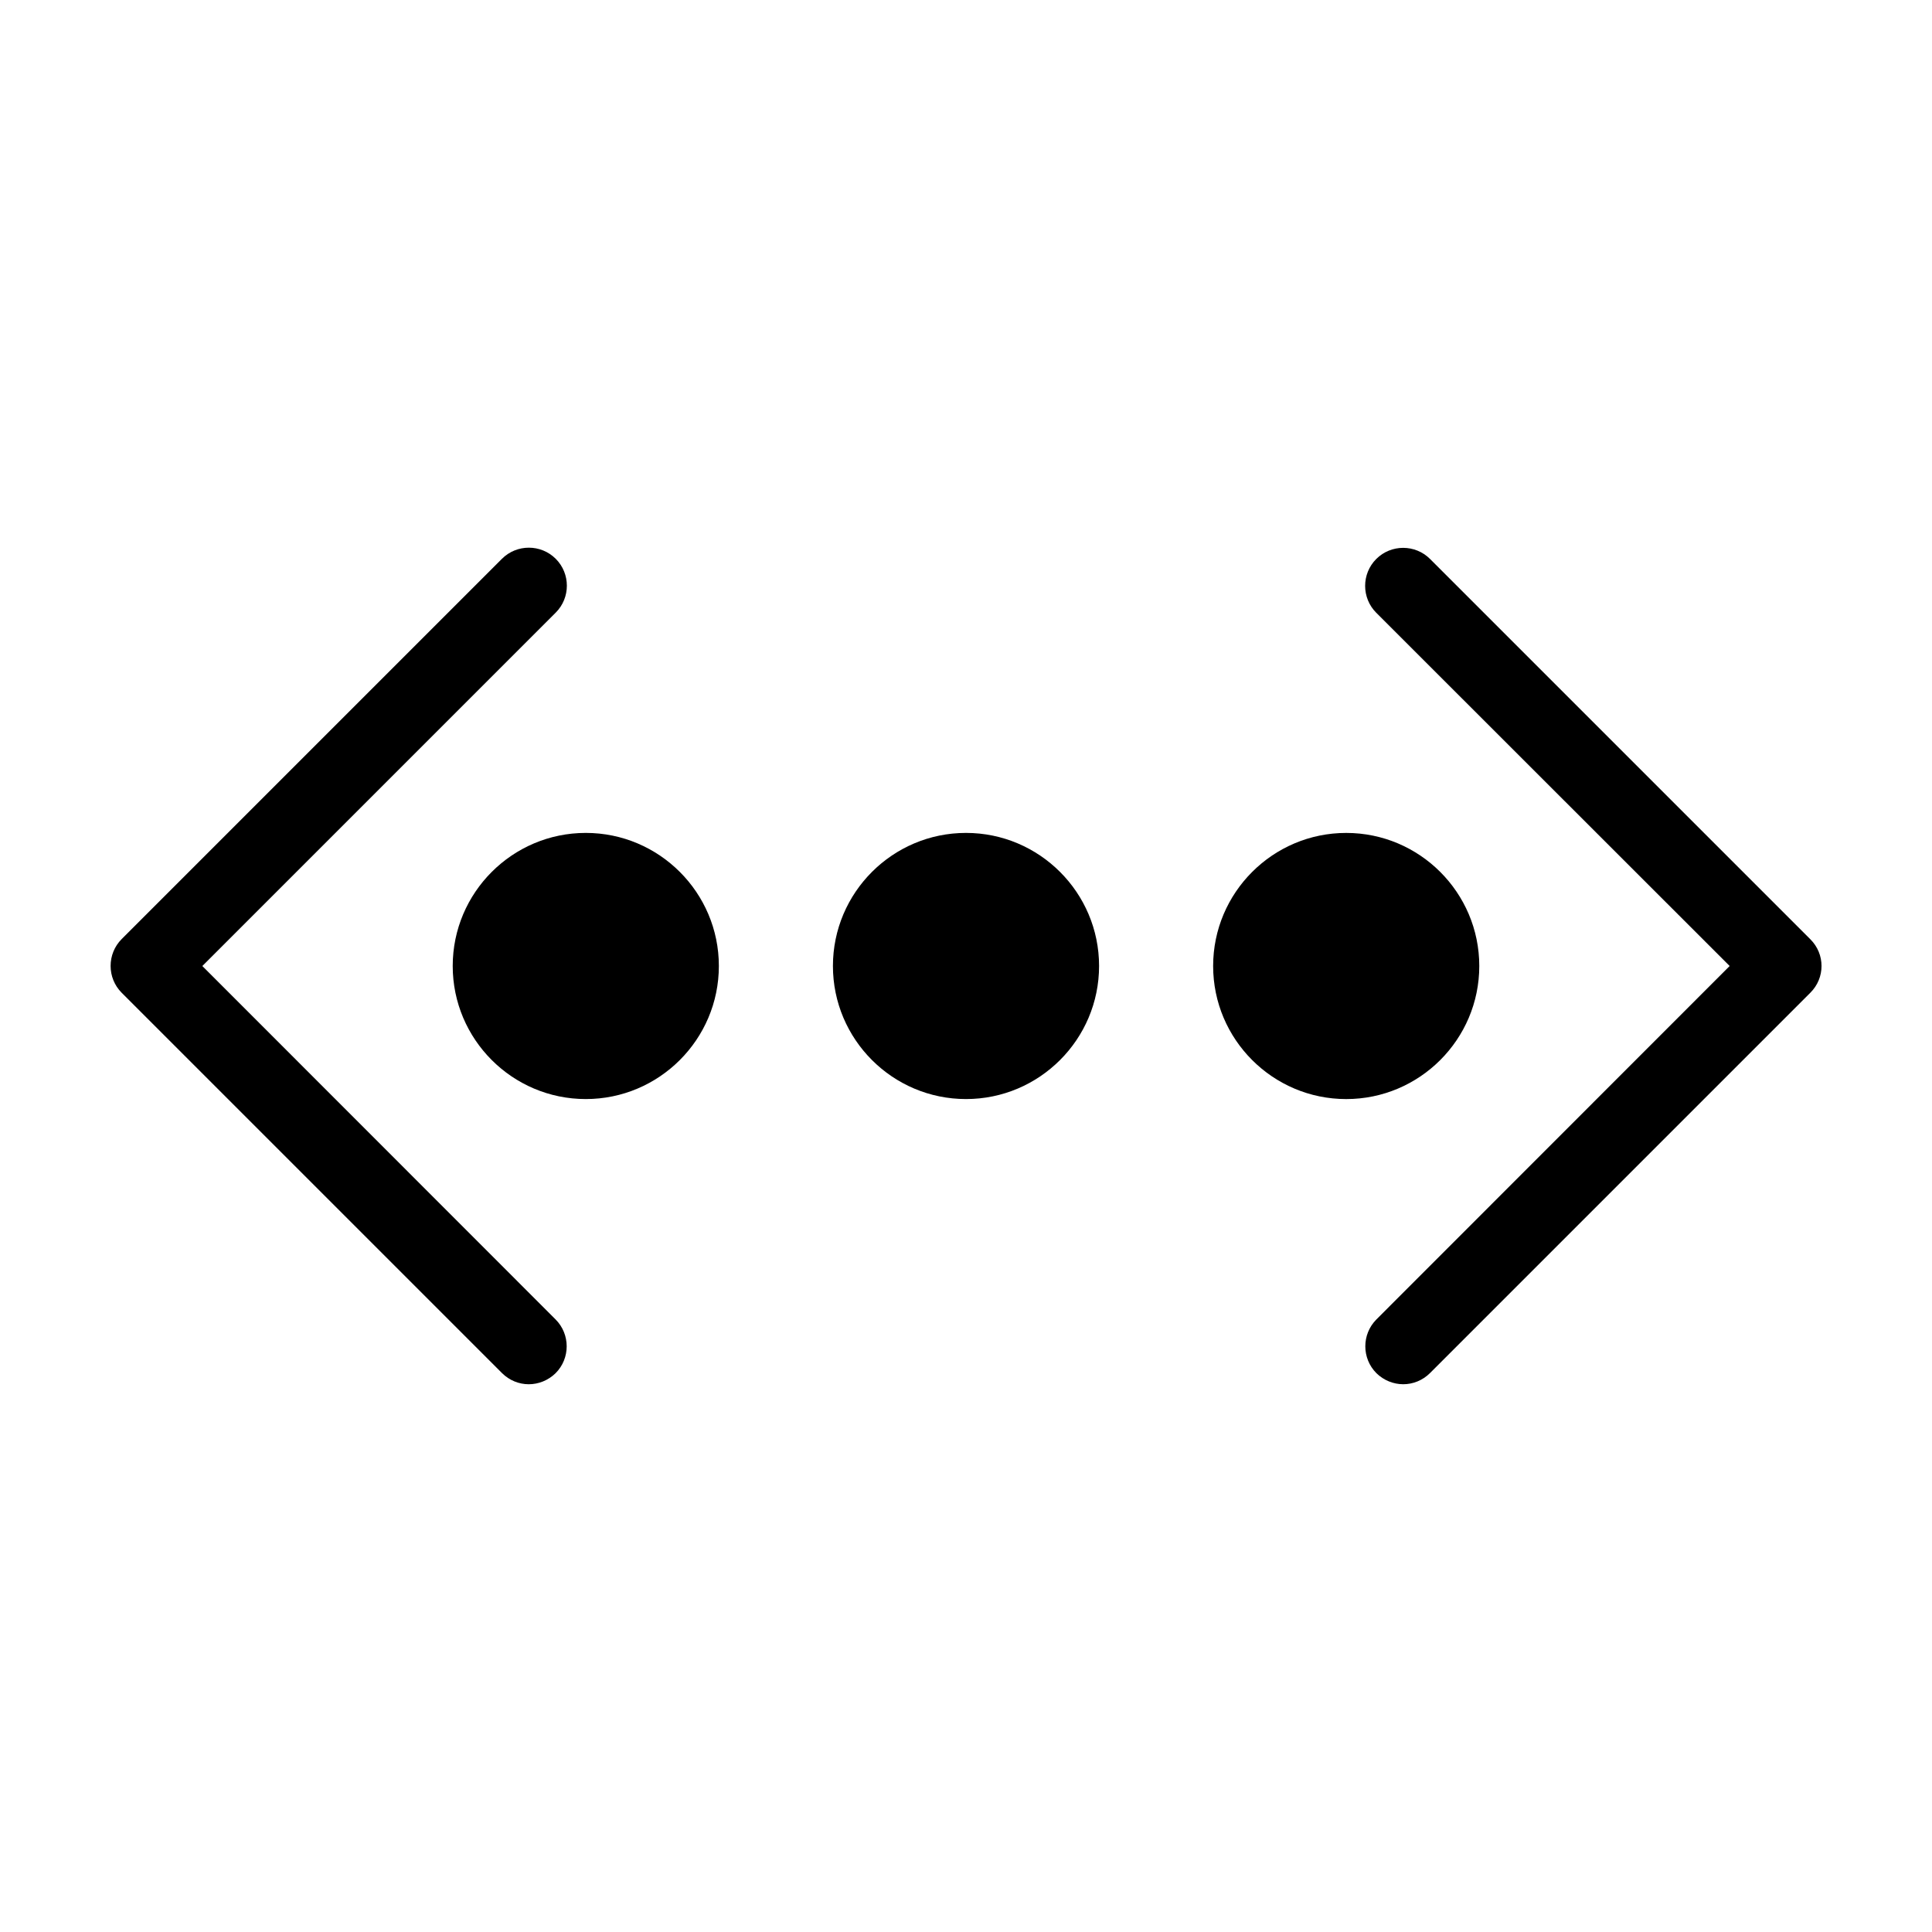
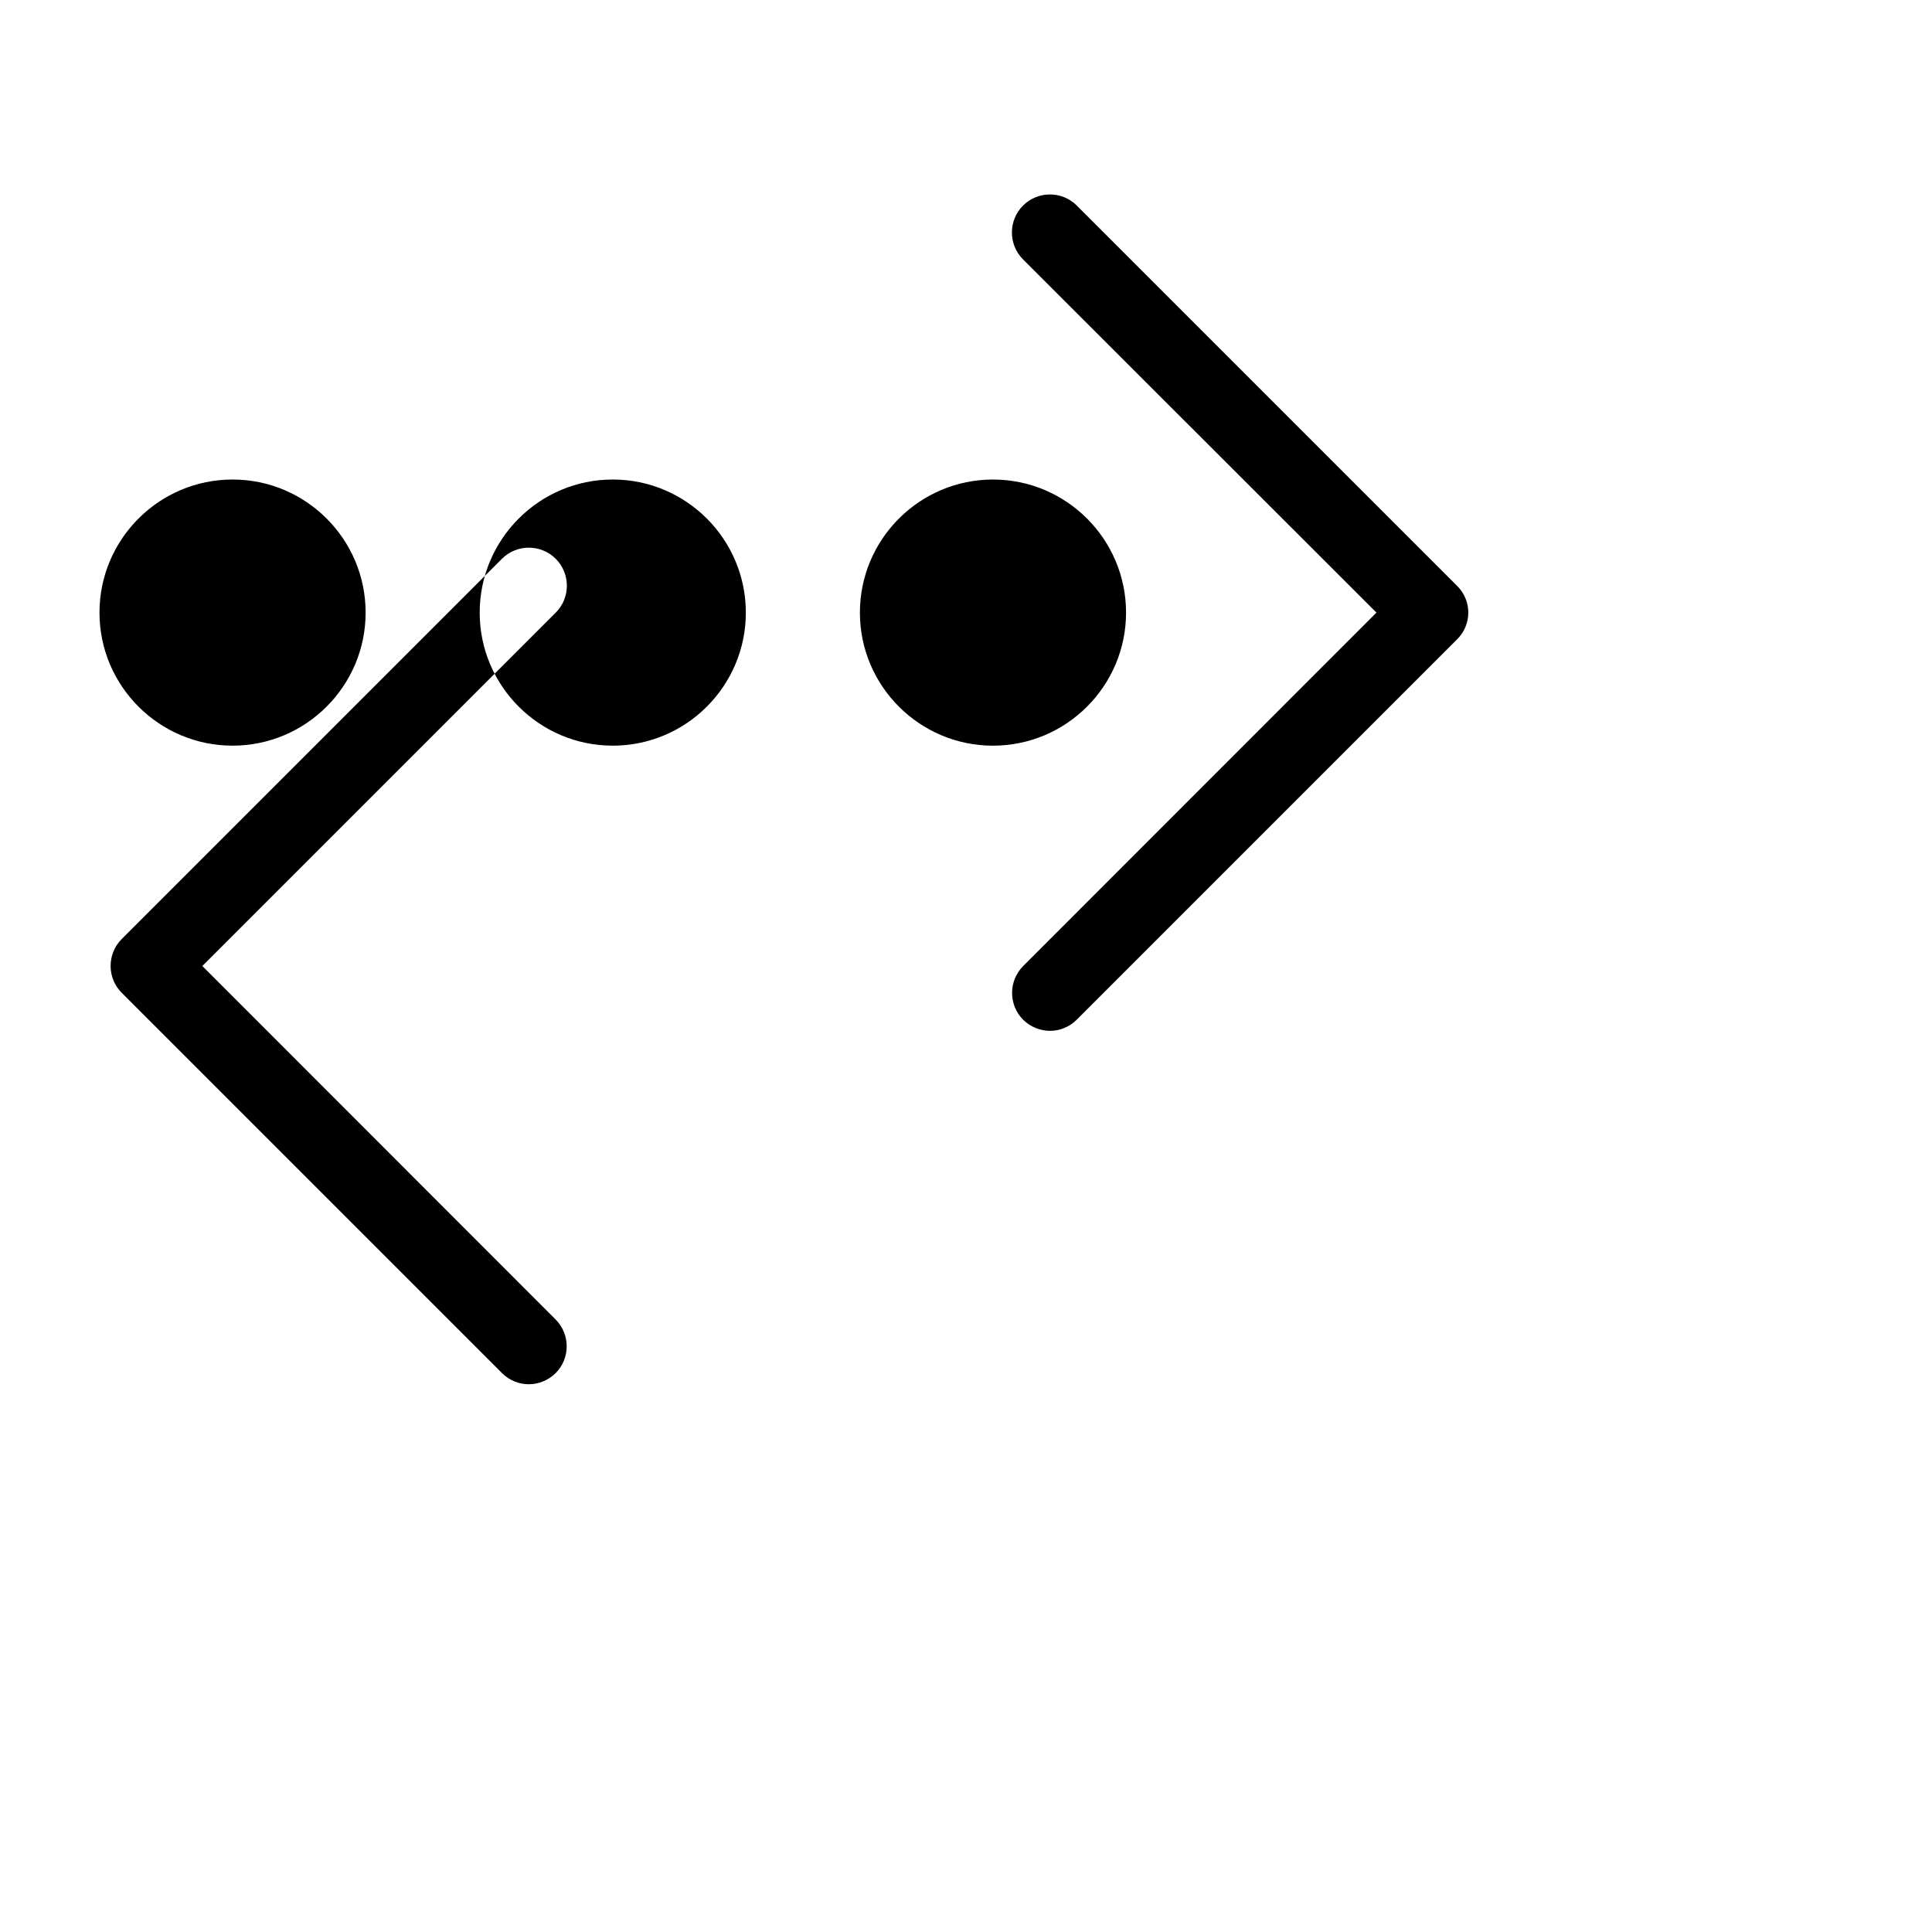
<svg xmlns="http://www.w3.org/2000/svg" fill="#000000" width="800px" height="800px" version="1.1" viewBox="144 144 512 512">
-   <path d="m291.23 493.66c3.93 3.93 3.93 10.328 0 14.258-1.965 1.914-4.535 2.922-7.106 2.922-2.57 0-5.141-1.008-7.106-2.973l-100.76-100.76c-3.93-3.93-3.93-10.328 0-14.258l100.76-100.76c3.93-3.93 10.328-3.93 14.258 0 3.93 3.93 3.93 10.328 0 14.258l-93.656 93.66zm108.77-128.93c-19.445 0-35.266 15.82-35.266 35.266 0 19.445 15.82 35.266 35.266 35.266s35.266-15.82 35.266-35.266c0-19.445-15.82-35.266-35.266-35.266zm-100.76 0c-19.445 0-35.266 15.82-35.266 35.266 0 19.445 15.82 35.266 35.266 35.266 19.445 0 35.266-15.82 35.266-35.266 0-19.445-15.82-35.266-35.266-35.266zm324.5 28.164-100.76-100.76c-3.93-3.93-10.328-3.93-14.258 0-3.93 3.93-3.93 10.328 0 14.258l93.656 93.609-93.609 93.656c-3.93 3.93-3.93 10.328 0 14.258 1.965 1.914 4.535 2.922 7.106 2.922s5.141-1.008 7.106-2.973l100.76-100.76c3.977-3.93 3.977-10.277 0-14.207zm-87.715 7.106c0-19.445-15.82-35.266-35.266-35.266-19.445 0-35.266 15.82-35.266 35.266s15.82 35.266 35.266 35.266c19.445 0 35.266-15.82 35.266-35.266z" />
+   <path d="m291.23 493.66c3.93 3.93 3.93 10.328 0 14.258-1.965 1.914-4.535 2.922-7.106 2.922-2.57 0-5.141-1.008-7.106-2.973l-100.76-100.76c-3.93-3.93-3.93-10.328 0-14.258l100.76-100.76c3.93-3.93 10.328-3.93 14.258 0 3.93 3.93 3.93 10.328 0 14.258l-93.656 93.66m108.77-128.93c-19.445 0-35.266 15.82-35.266 35.266 0 19.445 15.82 35.266 35.266 35.266s35.266-15.82 35.266-35.266c0-19.445-15.82-35.266-35.266-35.266zm-100.76 0c-19.445 0-35.266 15.82-35.266 35.266 0 19.445 15.82 35.266 35.266 35.266 19.445 0 35.266-15.82 35.266-35.266 0-19.445-15.82-35.266-35.266-35.266zm324.5 28.164-100.76-100.76c-3.93-3.93-10.328-3.93-14.258 0-3.93 3.93-3.93 10.328 0 14.258l93.656 93.609-93.609 93.656c-3.93 3.93-3.93 10.328 0 14.258 1.965 1.914 4.535 2.922 7.106 2.922s5.141-1.008 7.106-2.973l100.76-100.76c3.977-3.93 3.977-10.277 0-14.207zm-87.715 7.106c0-19.445-15.82-35.266-35.266-35.266-19.445 0-35.266 15.82-35.266 35.266s15.82 35.266 35.266 35.266c19.445 0 35.266-15.82 35.266-35.266z" />
</svg>